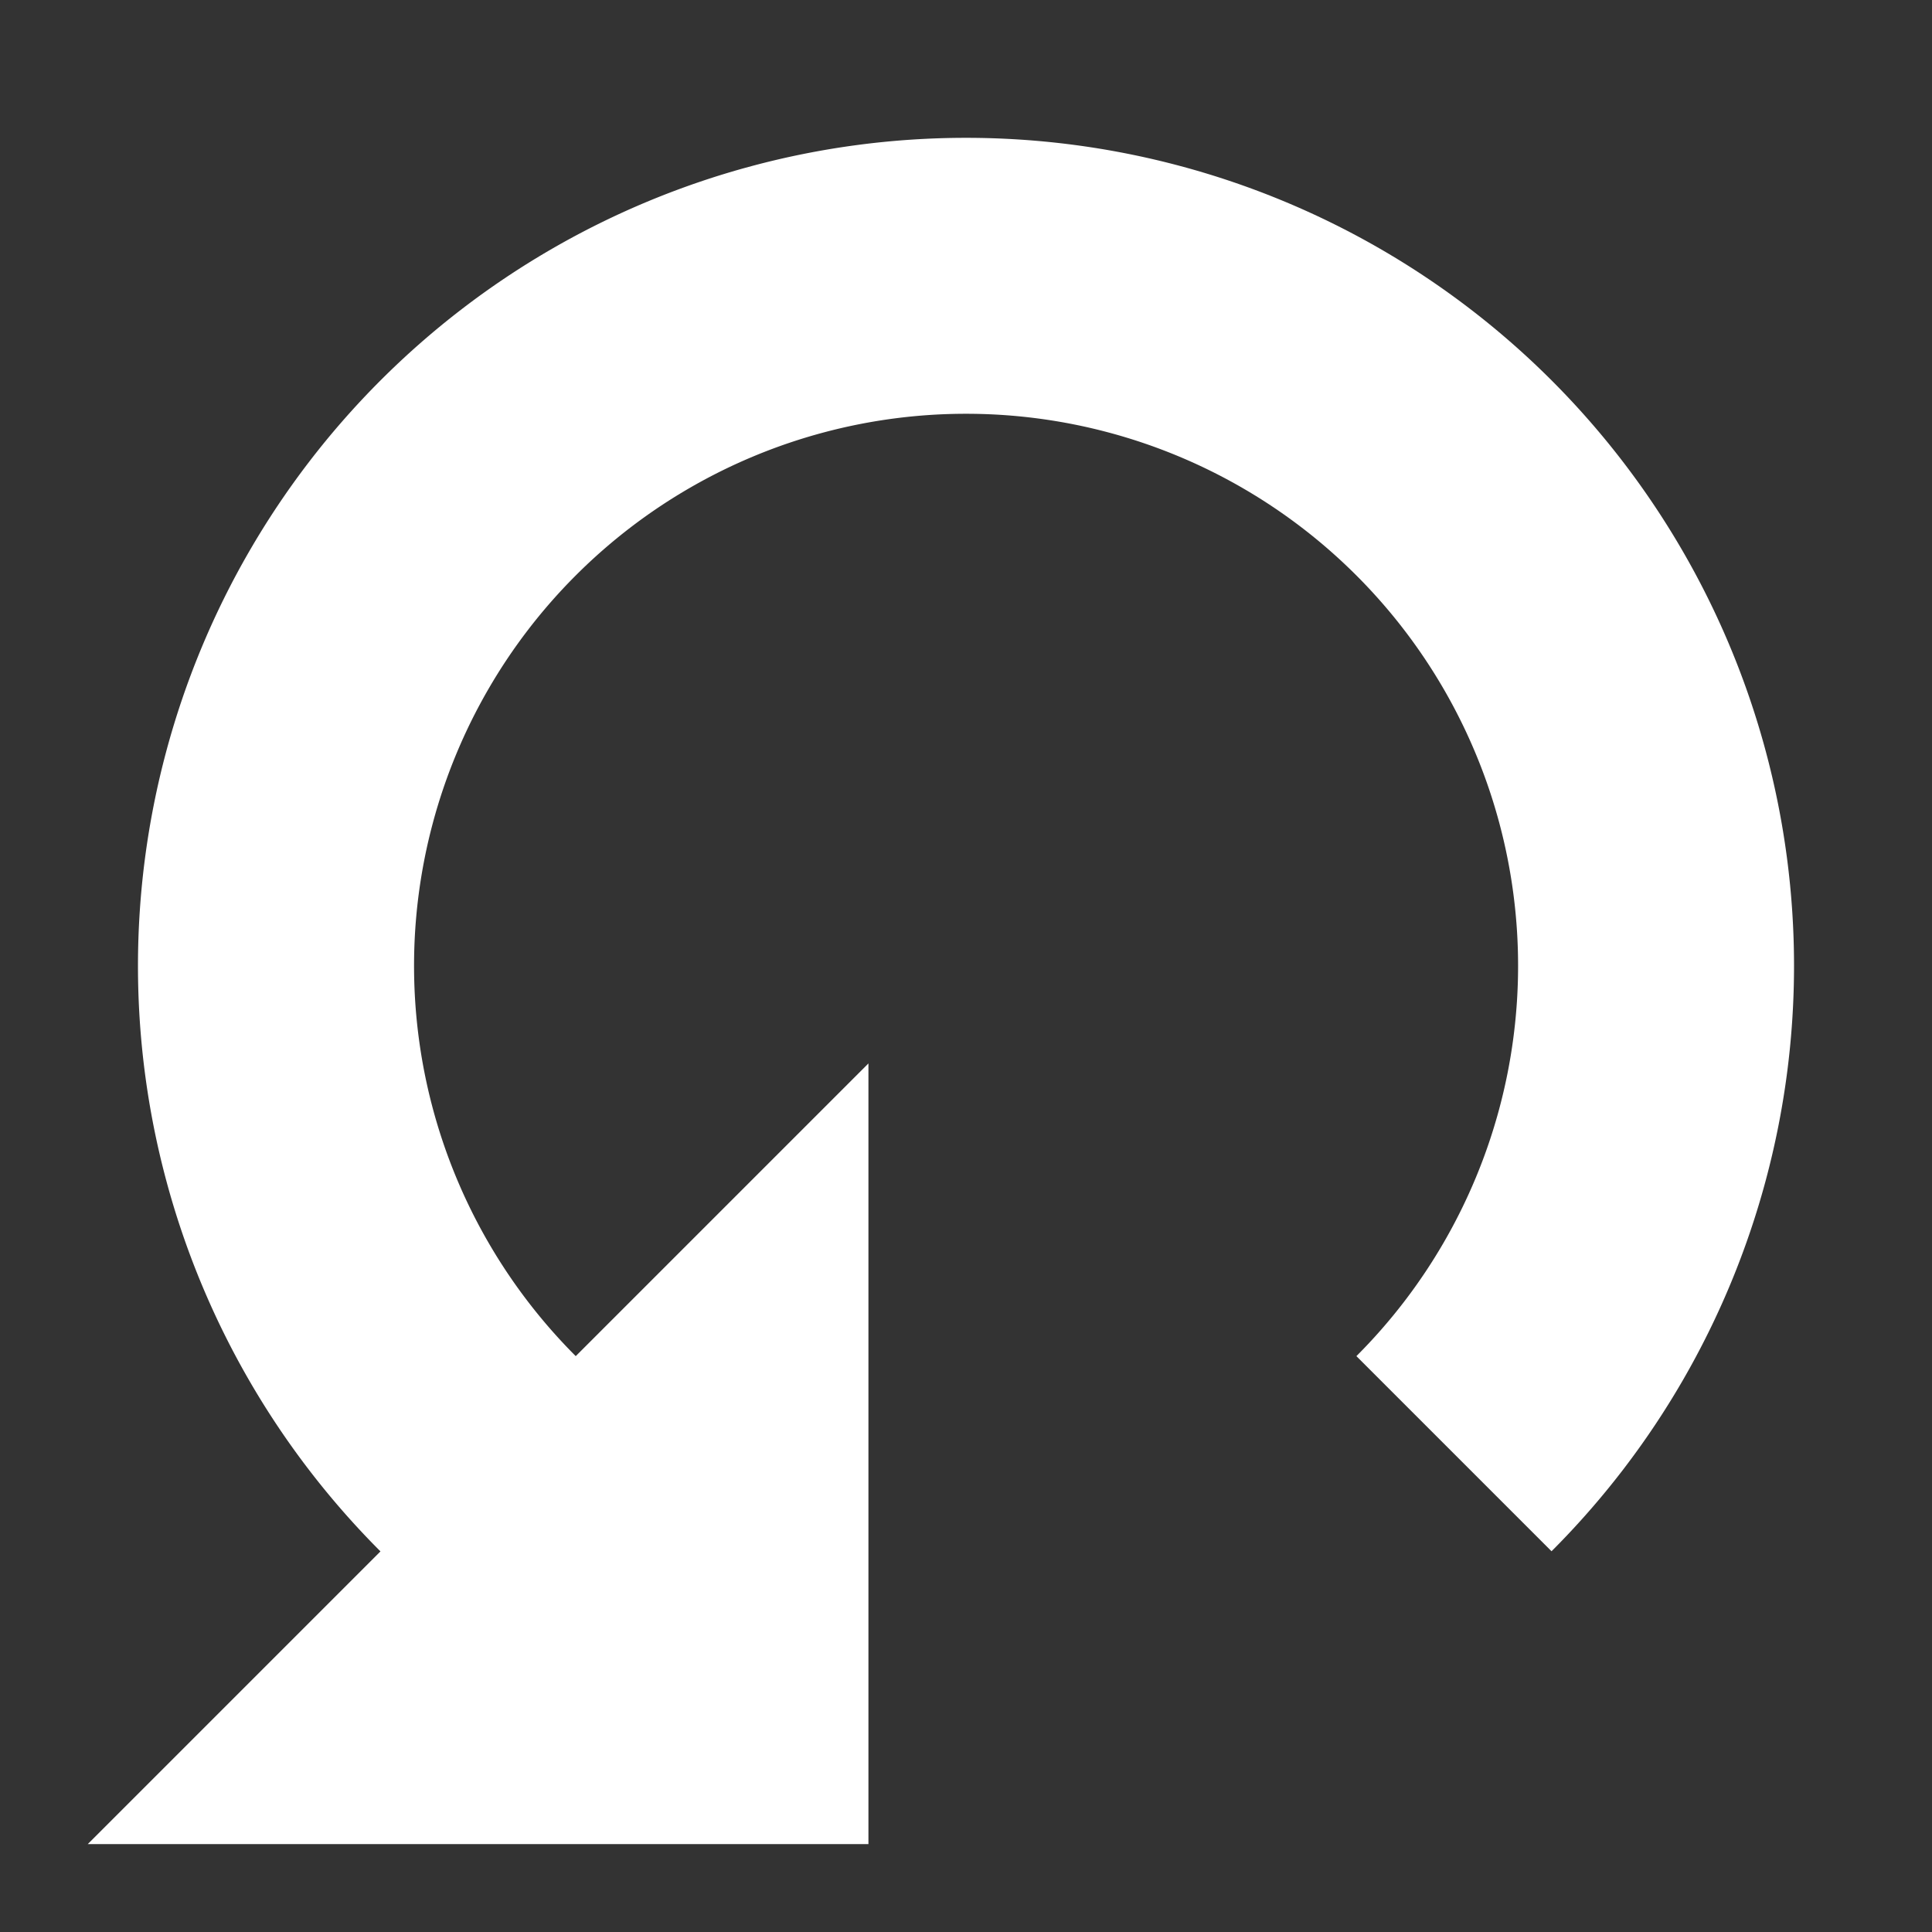
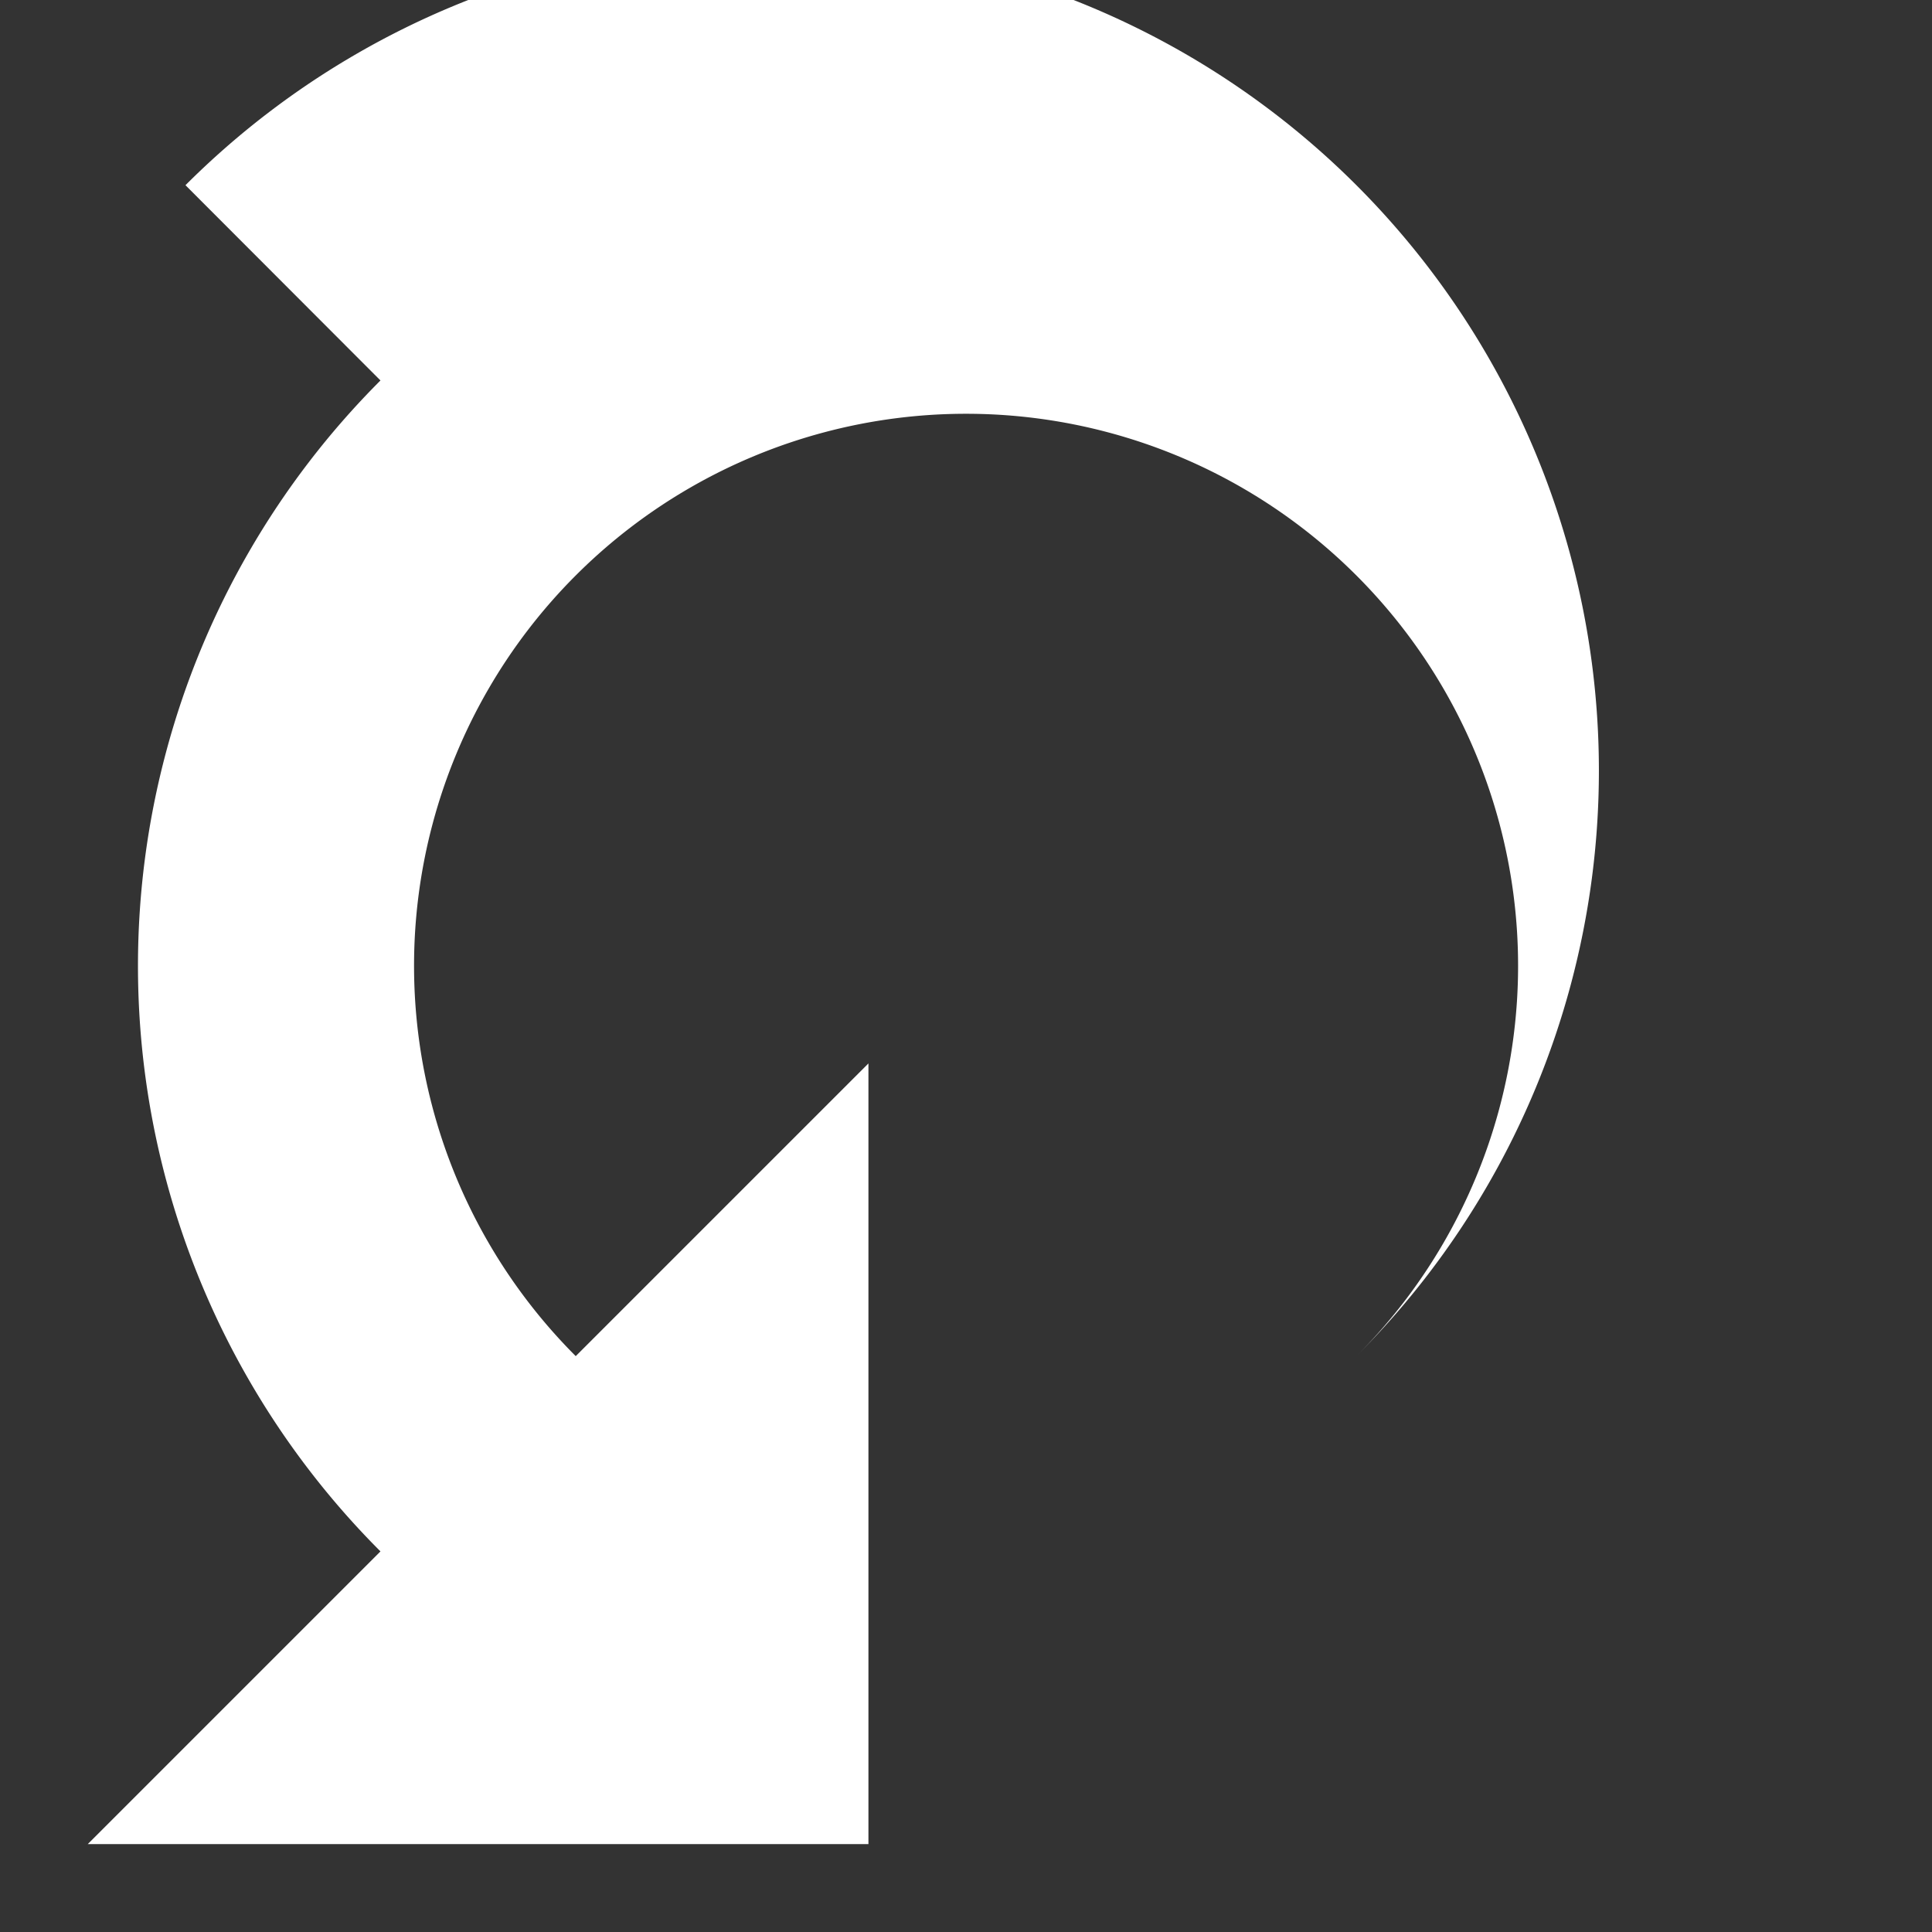
<svg xmlns="http://www.w3.org/2000/svg" version="1.1" id="Layer_1" x="0px" y="0px" width="14px" height="14px" viewBox="0 0 14 14" style="enable-background:new 0 0 14 14;" xml:space="preserve">
  <rect x="0" y="0" width="14" height="14" fill="#333333" stroke="none" />
  <defs id="defs7" />
-   <path id="path4195" d="m 2.757,2.757 a 6,6 0 0 0 0,8.485 l -2.121,2.121 5.657,0 0,-5.657 -2.121,2.121 a 4,4 0 0 1 0,-5.657 4,4 0 0 1 5.657,0 4,4 0 0 1 0,5.657 l 1.414,1.414 a 6,6 0 0 0 0,-8.485 6,6 0 0 0 -8.485,0 z" style="opacity:1;fill:#ffffff;fill-opacity:1;stroke:none;stroke-width:1.772;stroke-miterlimit:4;stroke-dasharray:none;stroke-opacity:1" />
+   <path id="path4195" d="m 2.757,2.757 a 6,6 0 0 0 0,8.485 l -2.121,2.121 5.657,0 0,-5.657 -2.121,2.121 a 4,4 0 0 1 0,-5.657 4,4 0 0 1 5.657,0 4,4 0 0 1 0,5.657 a 6,6 0 0 0 0,-8.485 6,6 0 0 0 -8.485,0 z" style="opacity:1;fill:#ffffff;fill-opacity:1;stroke:none;stroke-width:1.772;stroke-miterlimit:4;stroke-dasharray:none;stroke-opacity:1" />
</svg>